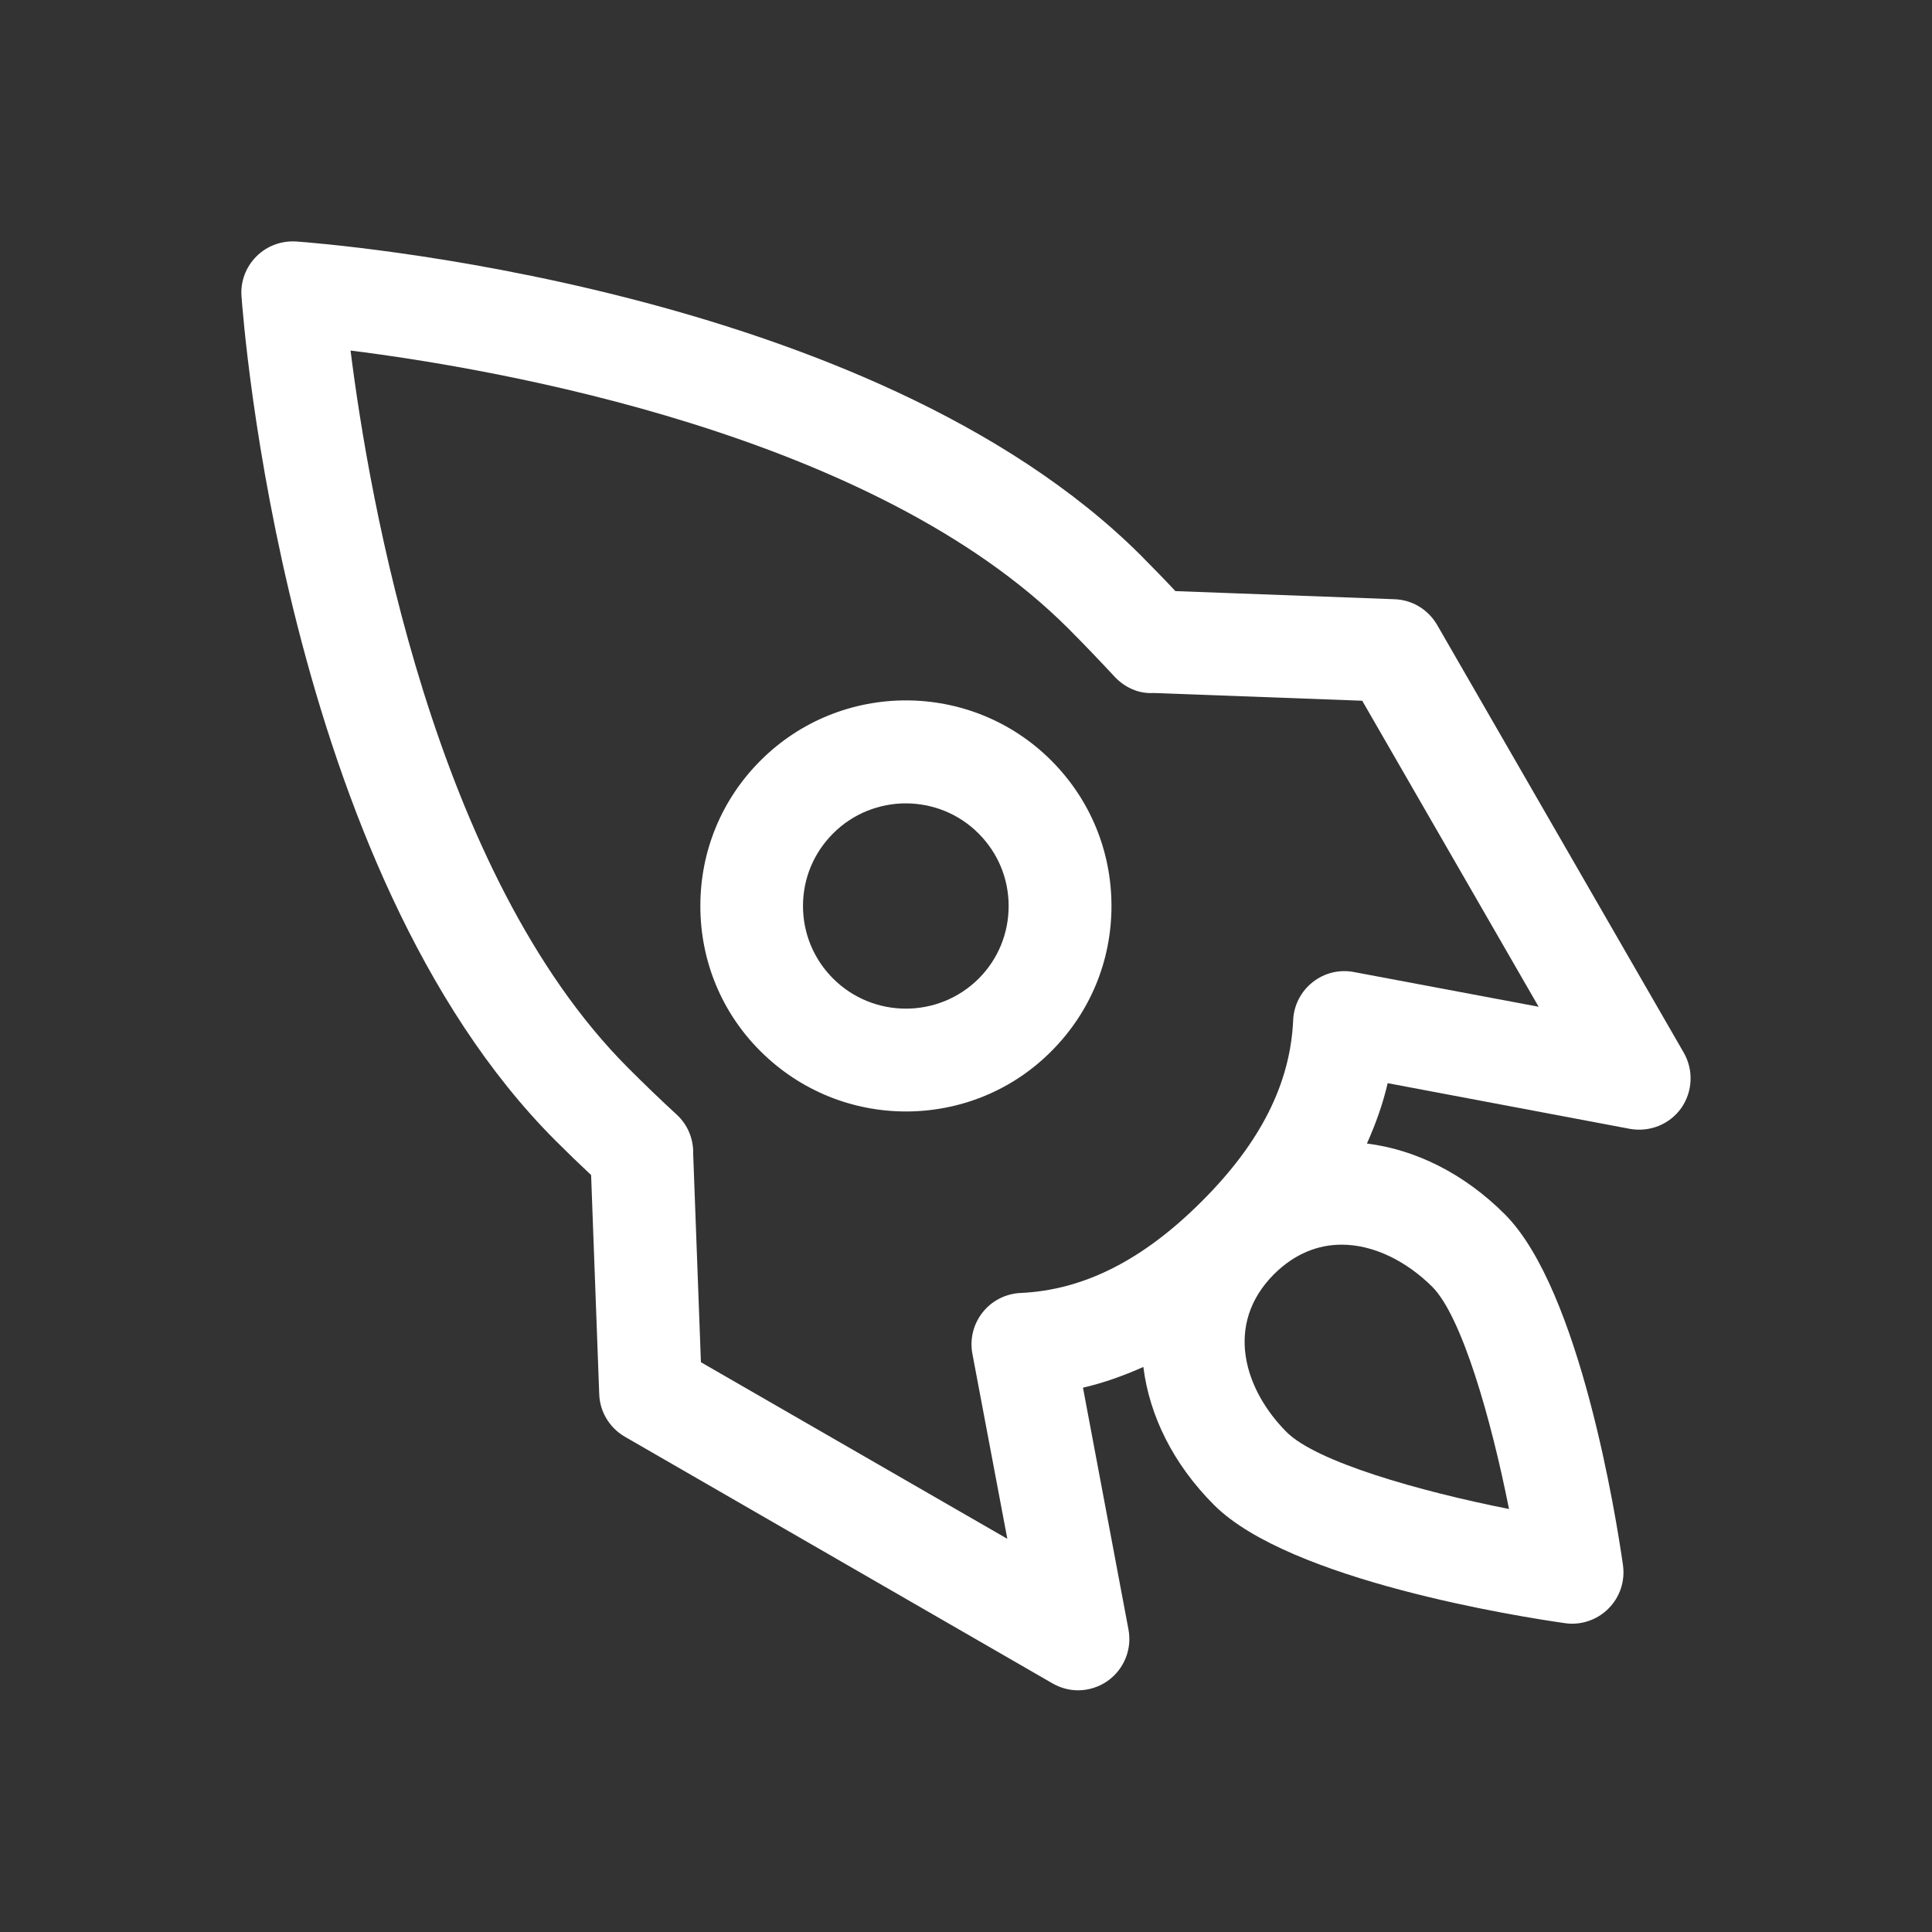
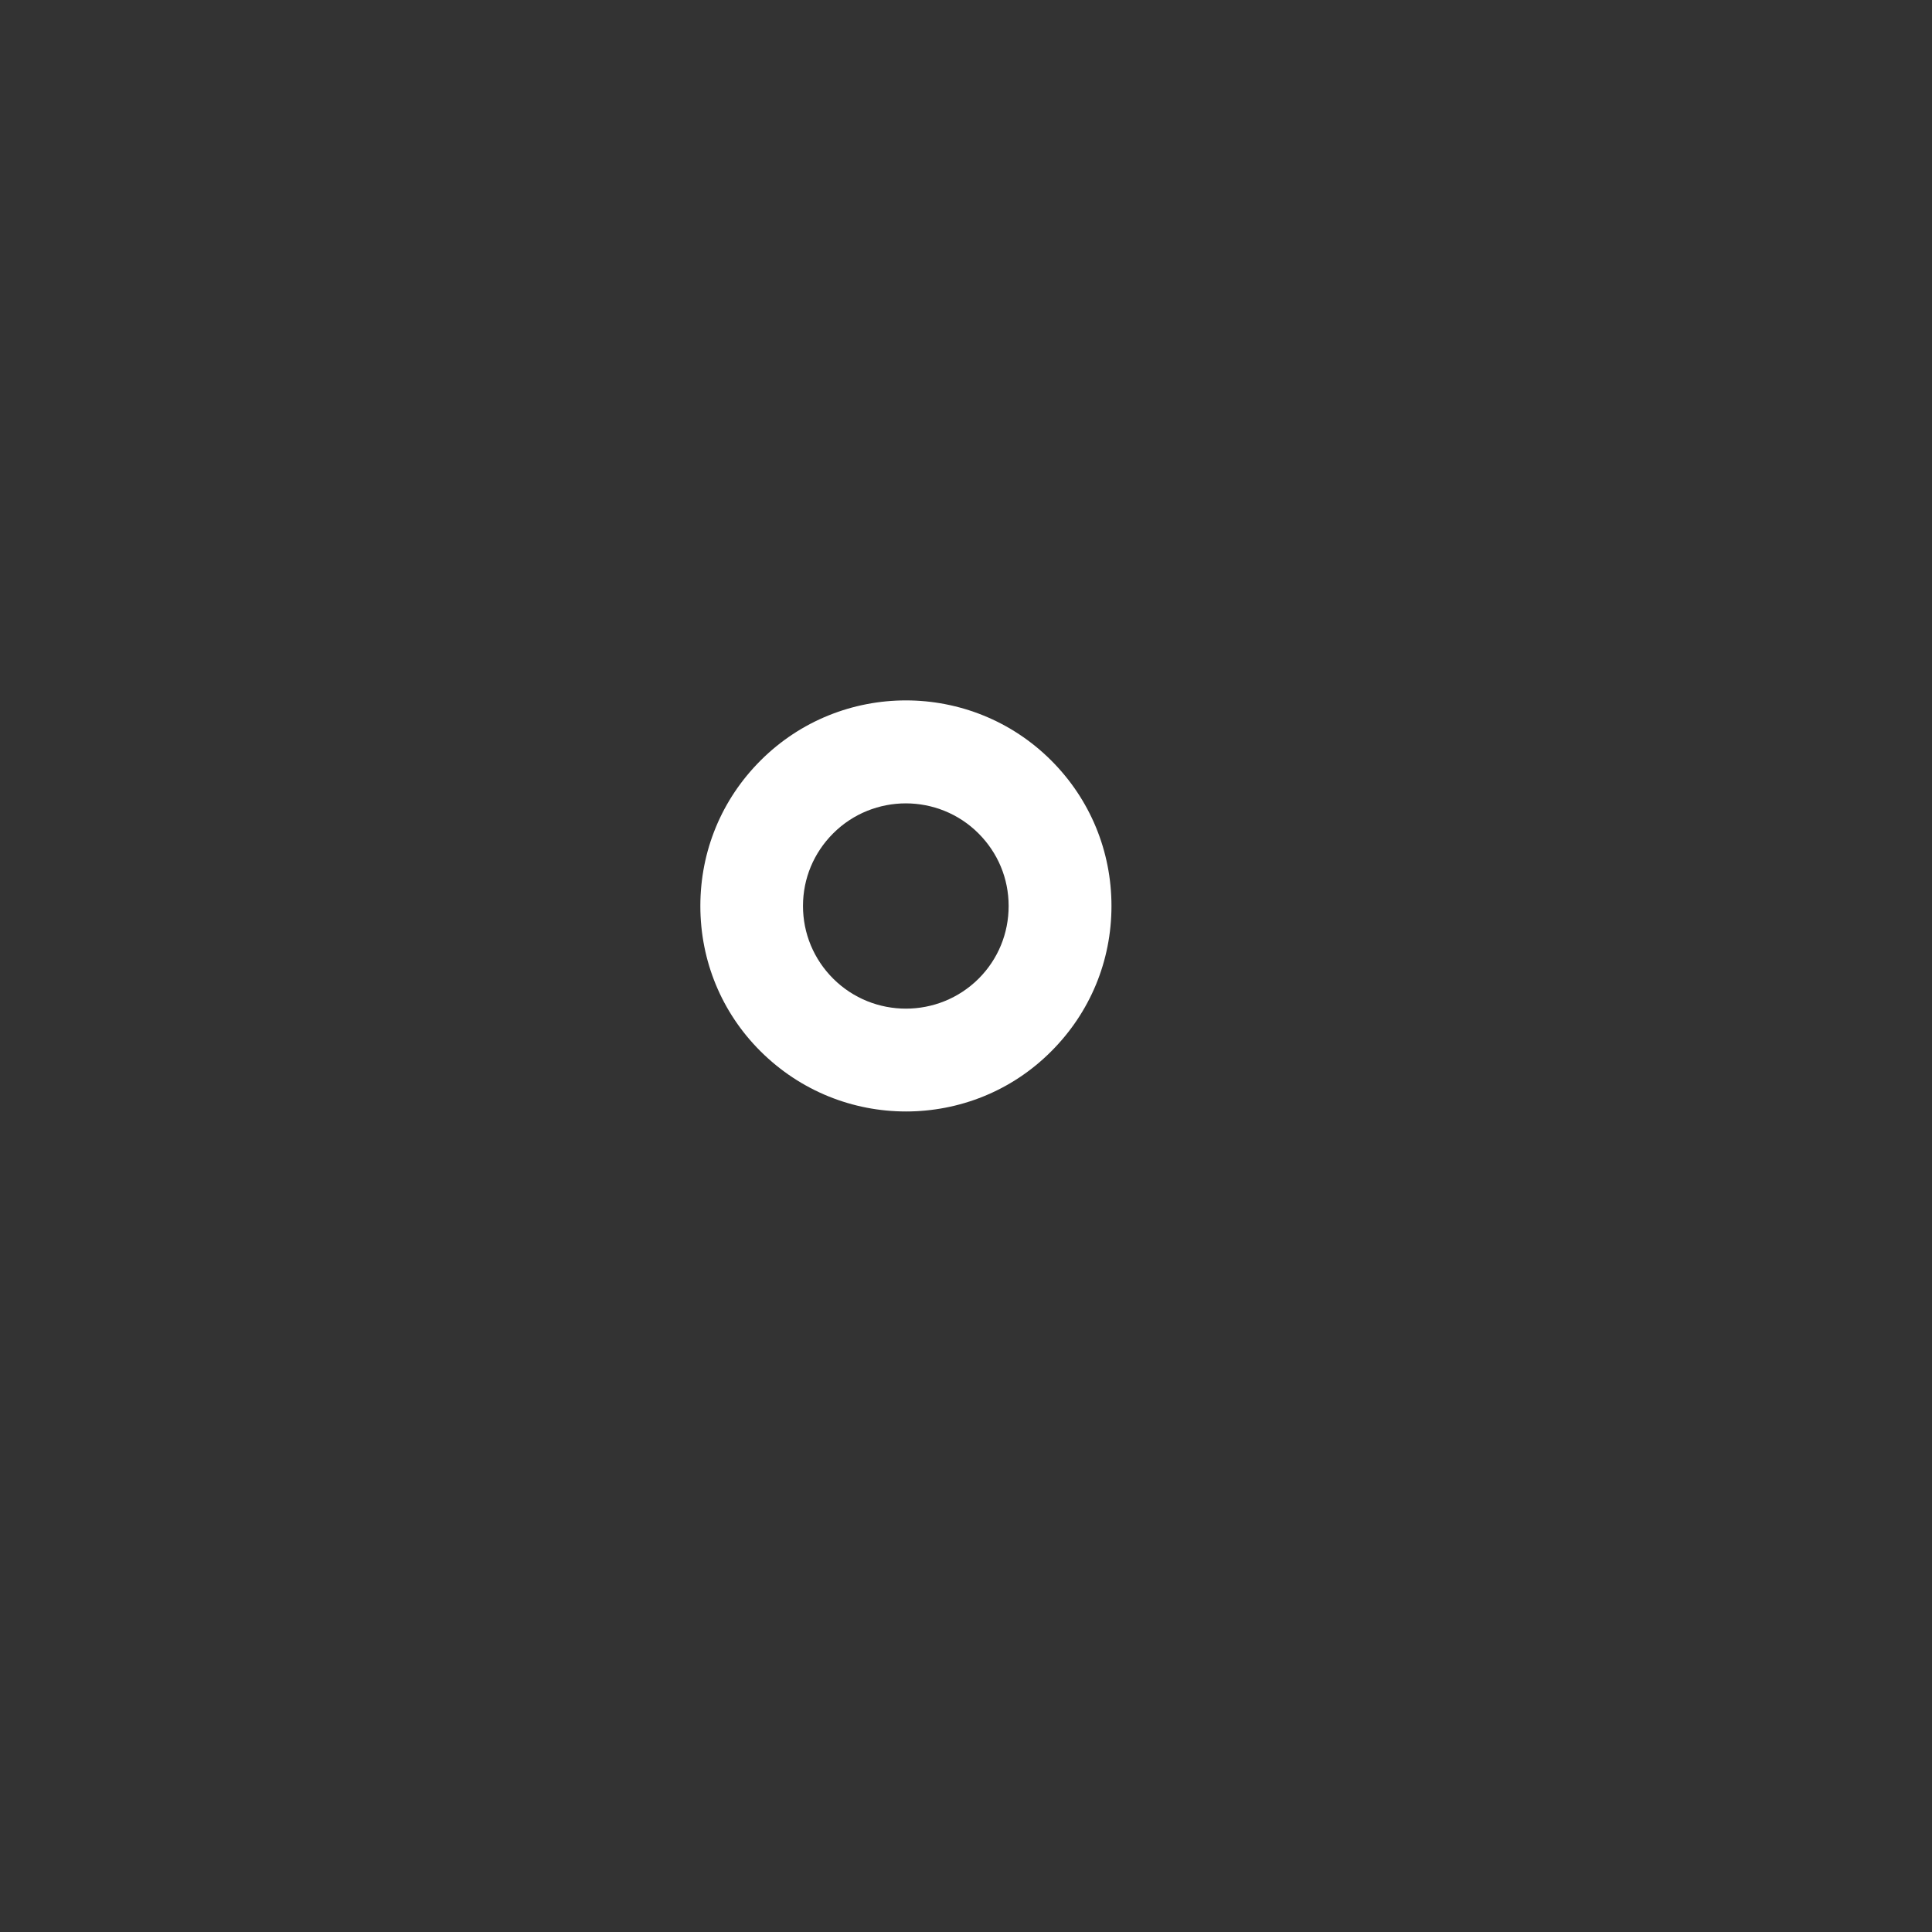
<svg xmlns="http://www.w3.org/2000/svg" t="1704369210628" class="icon" viewBox="0 0 1024 1024" version="1.1" p-id="24027" width="200" height="200">
  <rect x="0" y="0" width="1024" height="1024" fill="#333333" stroke="none" />
-   <path d="M892.4 557.9L761.7 331.2c-4.7-8.1-13.2-13.3-22.6-13.6L623 313.3c-5.8-6.2-11.9-12.4-18.2-18.8-144-143.8-435.4-165.6-447.7-166.5-8-0.5-15.6 2.3-21.2 7.9-5.6 5.6-8.5 13.3-7.9 21.1 0.9 12.4 22.6 303.8 166.5 447.6 6.3 6.3 12.6 12.4 18.8 18.2l4.3 116.1c0.3 9.4 5.5 17.9 13.6 22.6l226.6 130.7c4.2 2.4 8.8 3.7 13.6 3.7 5.6 0 11.2-1.8 15.7-5 8.7-6.2 13-16.8 11-27.3L574 735.5c10.8-2.5 21.5-6.3 32-11 3.2 25.7 15.7 51.4 37.5 73.2 40 40 161.9 59.2 185.9 62.6 1.3 0.2 2.6 0.3 3.8 0.3 7.1 0 14.1-2.8 19.3-8 6.1-6.1 8.9-14.6 7.7-23.1-3.4-24-22.6-145.9-62.6-185.9-21.8-21.8-47.5-34.3-73.1-37.5 4.7-10.5 8.5-21.2 11-32l128.3 24.2c10.5 1.9 21.1-2.3 27.3-11 6.1-8.7 6.6-20.2 1.3-29.4M711.1 659.7c17.5 0 34.8 9.2 48 22.3 15.7 15.7 31.2 69.9 40.7 117.8-47.9-9.5-102-25-117.8-40.7-22.5-22.5-33.3-57.2-6.7-83.8 11.1-11 23.5-15.6 35.8-15.6m6.5-144.5c-7.7-1.5-15.8 0.5-21.9 5.4-6.2 4.9-10 12.3-10.3 20.2-1.5 33.5-17.3 64.9-48.5 96-31.1 31.1-62.5 47-96 48.5-7.9 0.4-15.2 4.1-20.1 10.3-4.9 6.2-6.9 14.2-5.4 22l18.5 98L371.5 722l-4.1-110.4c0.2-7.7-2.7-15.3-8.8-20.9-8.4-7.7-16.9-15.9-25.6-24.6-103-103-137.4-302.2-147.2-380.3 78.1 9.8 277.3 44.2 380.3 147.2 8.7 8.7 16.8 17.2 24.6 25.6 5.5 5.9 13 9.2 20.7 8.7l110.6 4.1 93.5 162.2-97.9-18.4z" p-id="24028" fill="#ffffff" />
  <path d="M403.1 403.1c-20.6 20.6-31.9 47.9-31.9 77.1 0 29.1 11.3 56.5 31.9 77 21.3 21.2 49.1 31.9 77.1 31.9 27.9 0 55.8-10.6 77-31.9 20.6-20.6 31.9-47.9 31.9-77s-11.3-56.5-31.9-77.1c-42.5-42.5-111.6-42.5-154.1 0m115.6 115.6c-21.3 21.2-55.8 21.2-77.1 0-10.3-10.3-16-24-16-38.5 0-14.6 5.7-28.2 16-38.5 10.6-10.6 24.6-15.9 38.5-15.9 13.9 0 27.9 5.3 38.5 15.9 10.3 10.3 16 23.9 16 38.5 0 14.5-5.6 28.2-15.9 38.5" p-id="24029" fill="#ffffff" />
</svg>